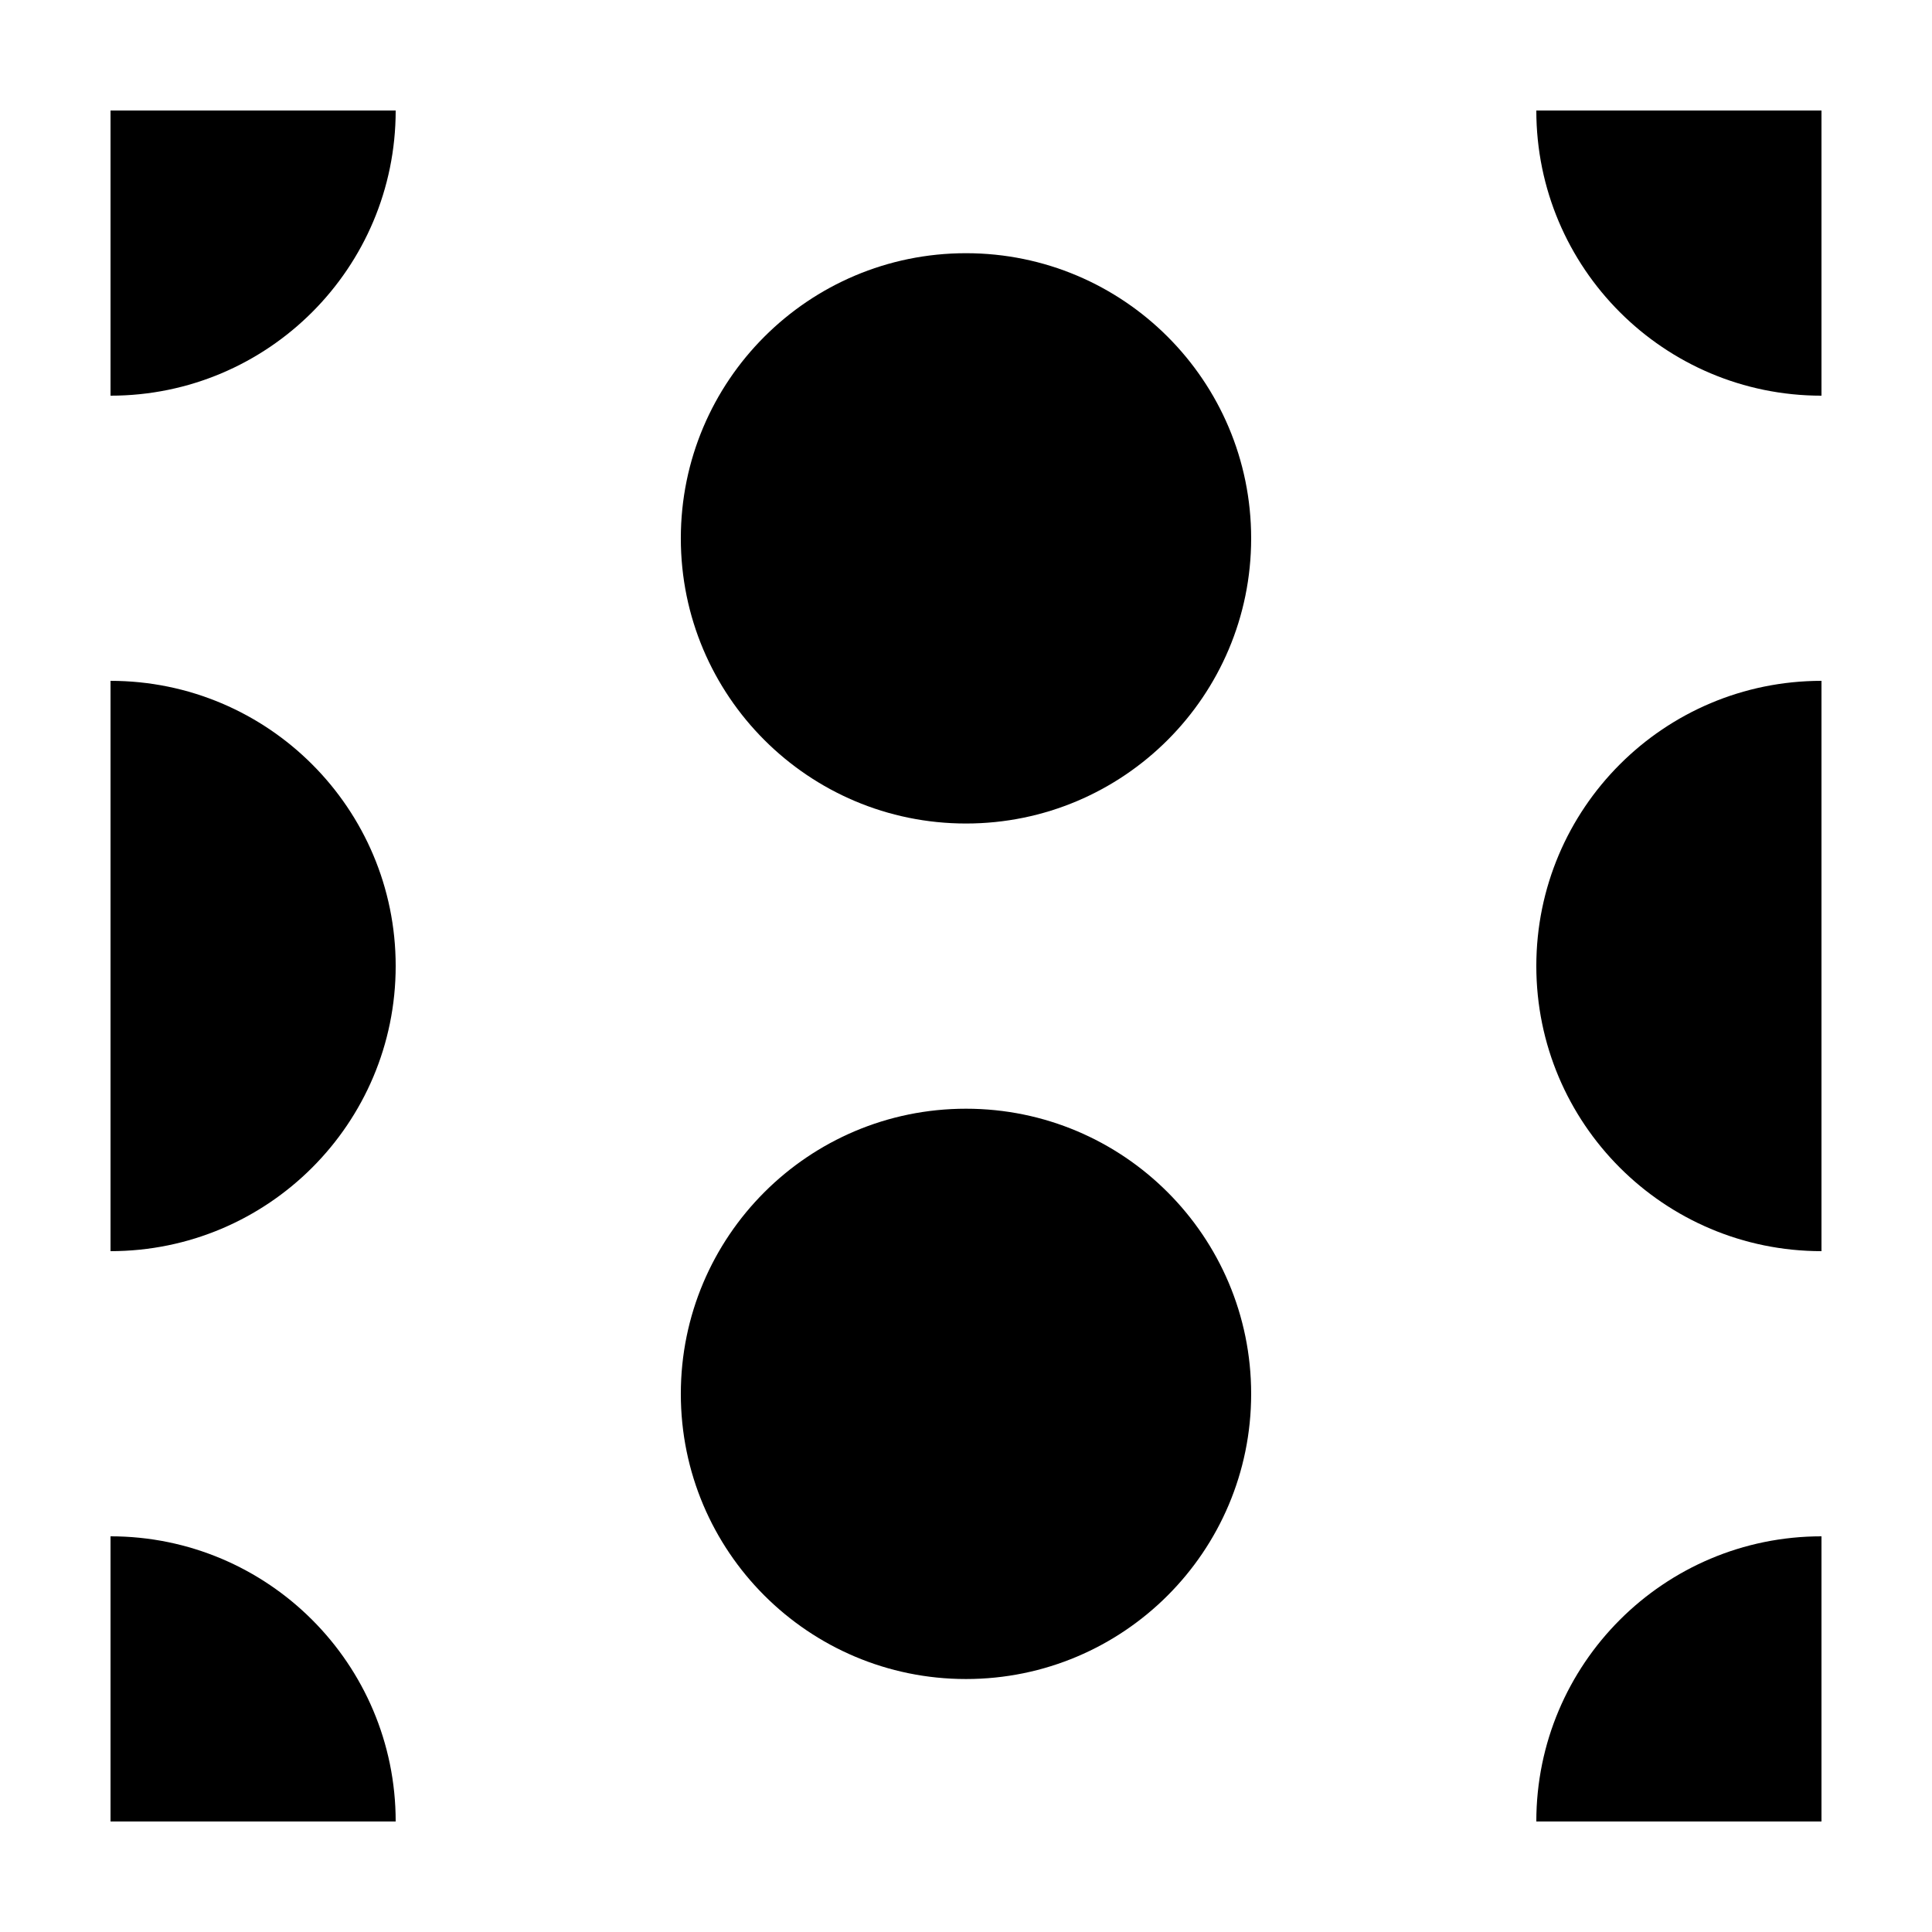
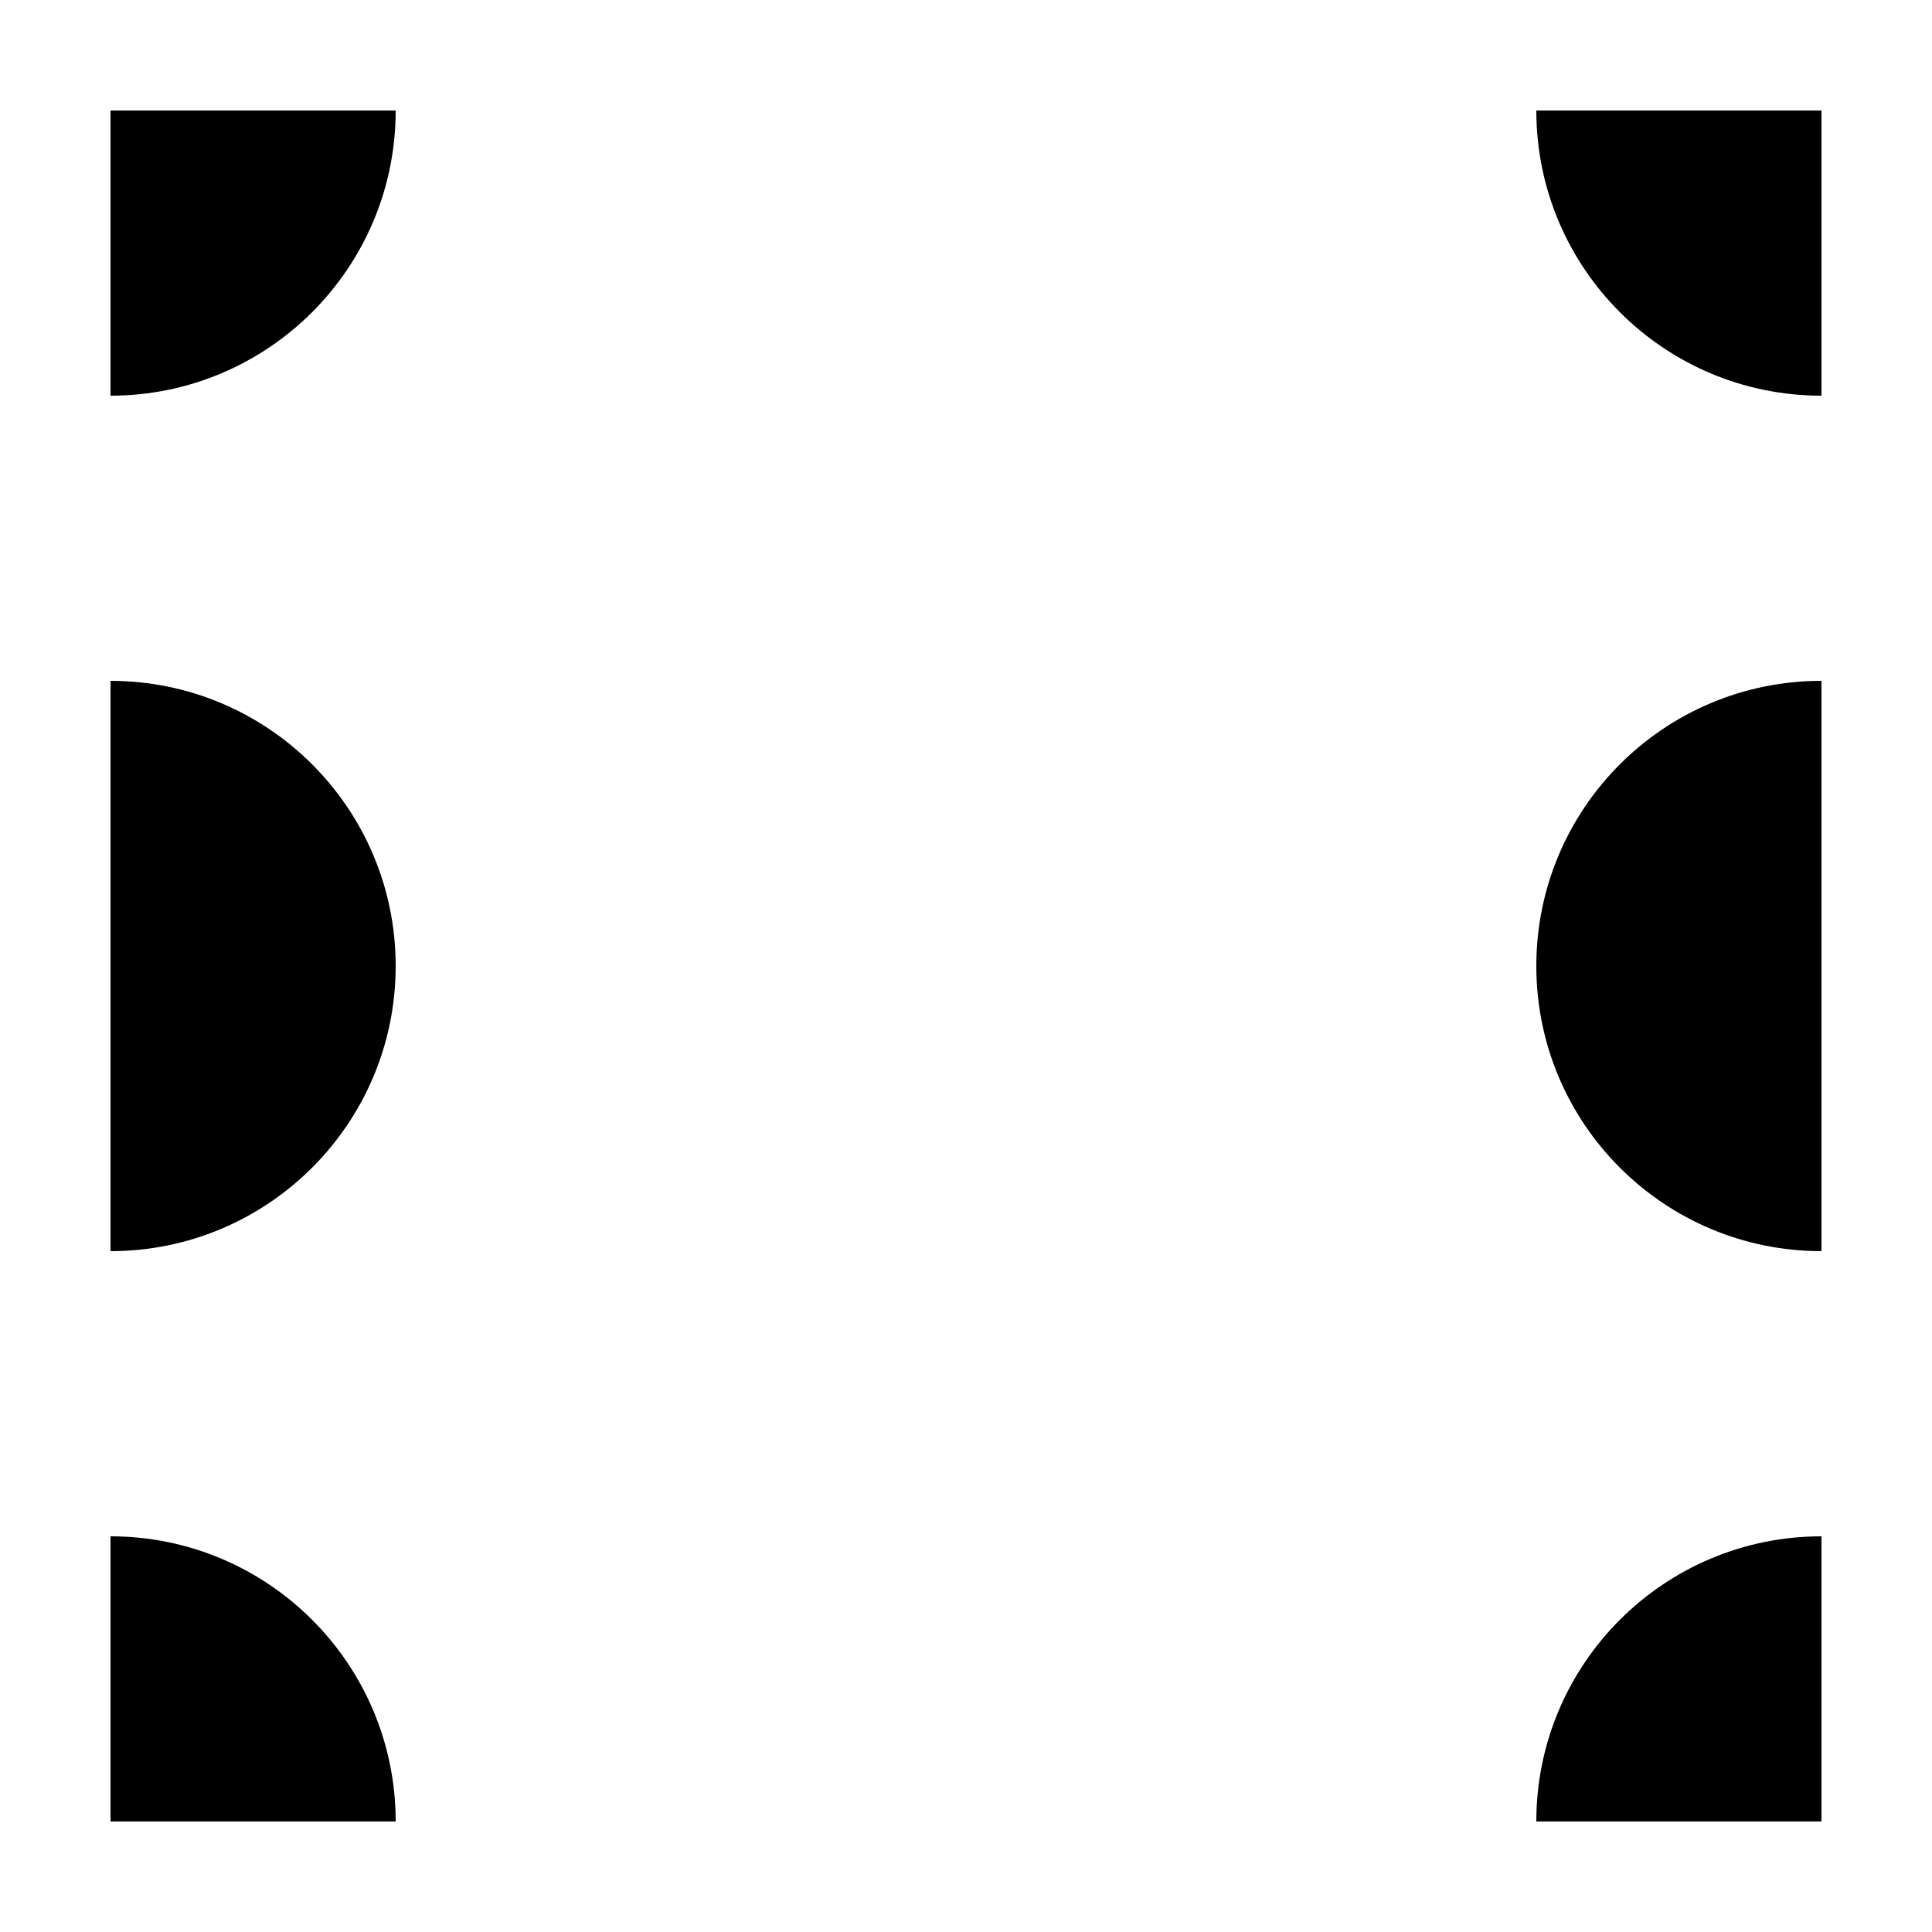
<svg xmlns="http://www.w3.org/2000/svg" fill="#000000" width="800px" height="800px" version="1.1" viewBox="144 144 512 512">
  <g>
    <path d="m626.71 248.86v-75.57h-75.57c0 41.734 33.836 75.57 75.57 75.57z" />
    <path d="m551.14 626.71h75.57v-75.57c-41.734 0-75.57 33.836-75.57 75.57z" />
    <path d="m551.14 400c0 41.734 33.836 75.57 75.57 75.57v-151.14c-41.734 0-75.57 33.836-75.57 75.574z" />
-     <path d="m475.57 286.67c0 41.738-33.836 75.57-75.57 75.57-41.738 0-75.574-33.832-75.574-75.57s33.836-75.57 75.574-75.57c41.734 0 75.57 33.832 75.57 75.57" />
-     <path d="m475.57 513.39c0 41.734-33.836 75.57-75.57 75.57-41.738 0-75.574-33.836-75.574-75.57 0-41.738 33.836-75.57 75.574-75.57 41.734 0 75.57 33.832 75.57 75.57" />
    <path d="m248.86 173.29h-75.57v75.57c41.734 0 75.57-33.836 75.57-75.57z" />
    <path d="m173.29 551.14v75.57h75.57c0-41.734-33.836-75.57-75.57-75.57z" />
    <path d="m248.86 400c0-41.734-33.836-75.57-75.57-75.57v151.14c41.734-0.004 75.57-33.84 75.57-75.574z" />
  </g>
</svg>